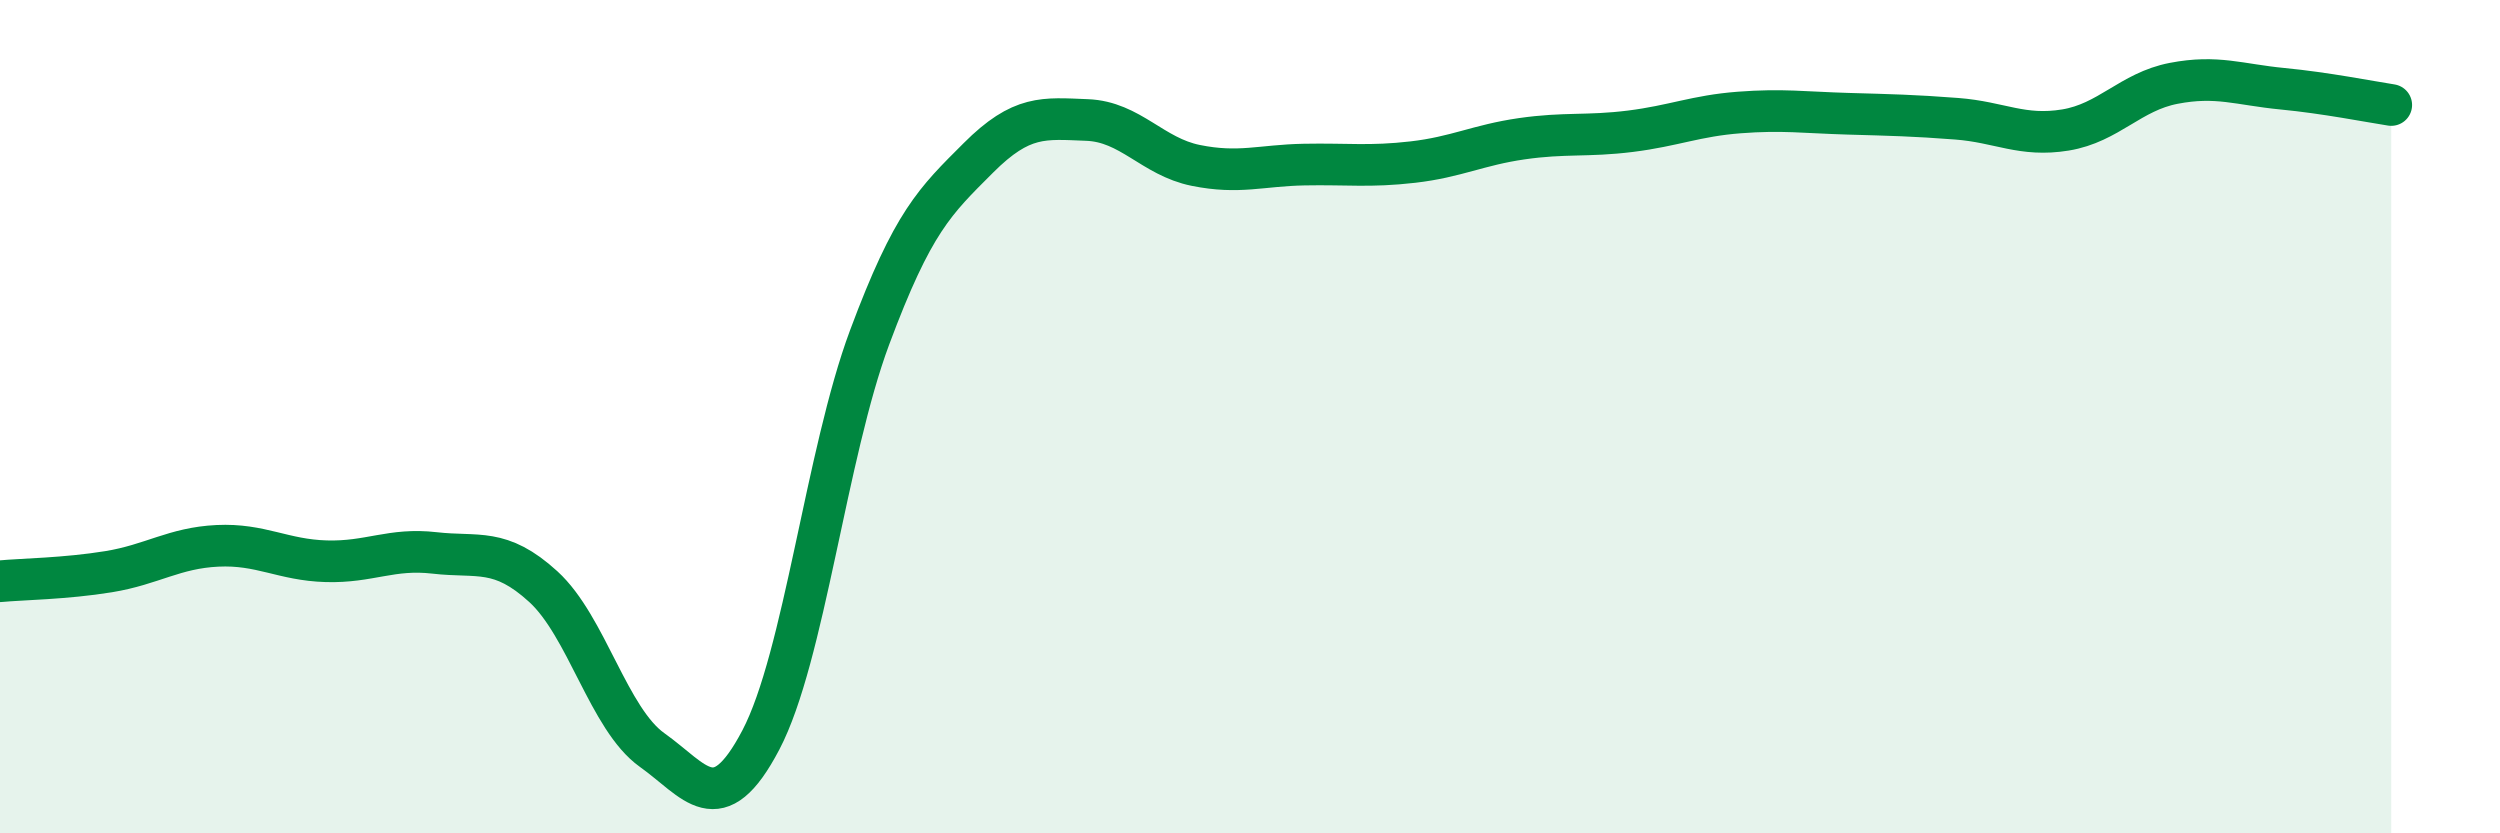
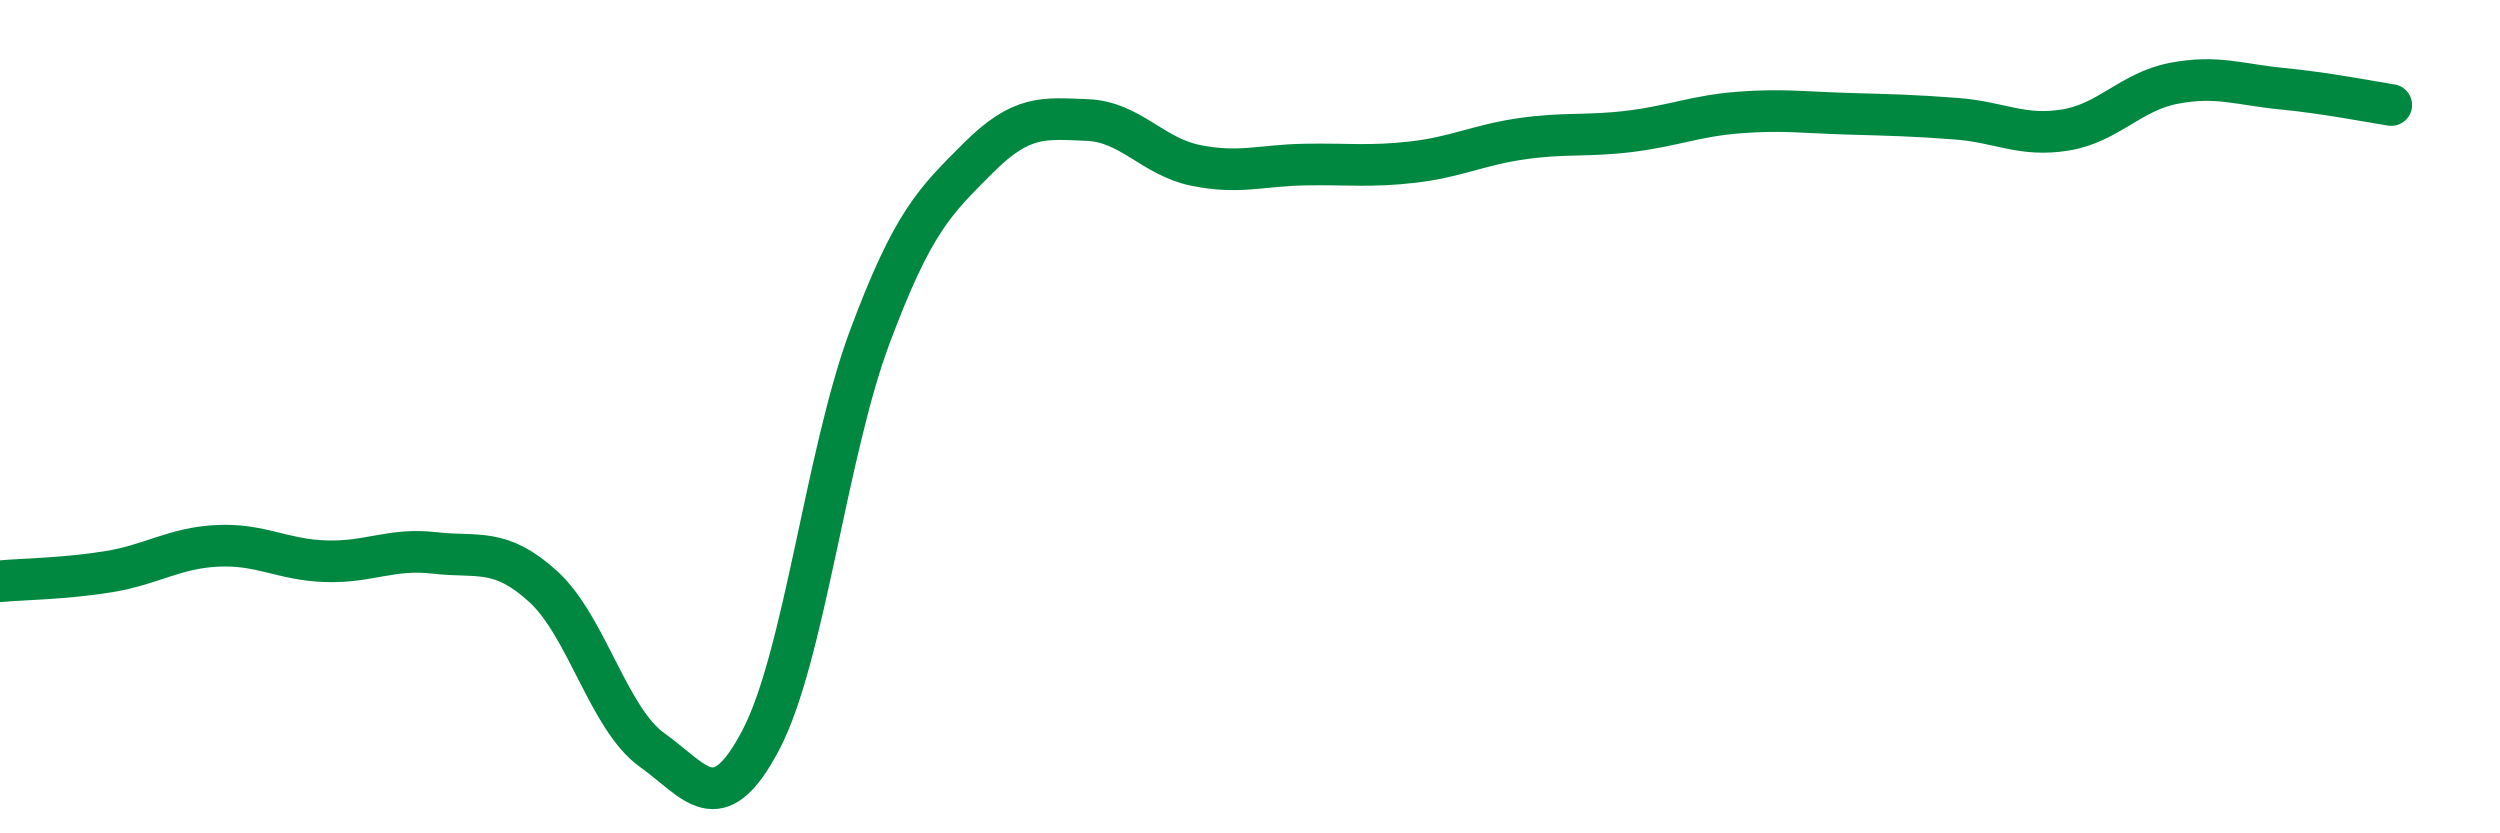
<svg xmlns="http://www.w3.org/2000/svg" width="60" height="20" viewBox="0 0 60 20">
-   <path d="M 0,13.95 C 0.52,13.9 1.57,13.89 2.61,13.72 C 3.65,13.55 4.18,13.15 5.22,13.1 C 6.26,13.05 6.79,13.44 7.83,13.47 C 8.87,13.5 9.39,13.15 10.43,13.27 C 11.47,13.39 12,13.13 13.04,14.08 C 14.08,15.03 14.61,17.26 15.65,18 C 16.69,18.74 17.22,19.74 18.26,17.76 C 19.3,15.78 19.83,10.89 20.87,8.1 C 21.91,5.31 22.44,4.83 23.48,3.79 C 24.52,2.75 25.05,2.84 26.09,2.88 C 27.13,2.92 27.66,3.76 28.7,3.97 C 29.74,4.18 30.26,3.97 31.3,3.95 C 32.34,3.93 32.87,4.01 33.91,3.89 C 34.95,3.77 35.48,3.48 36.52,3.33 C 37.56,3.18 38.09,3.28 39.13,3.15 C 40.17,3.02 40.7,2.78 41.74,2.7 C 42.78,2.62 43.31,2.7 44.35,2.73 C 45.39,2.76 45.92,2.77 46.96,2.85 C 48,2.93 48.53,3.29 49.57,3.12 C 50.61,2.95 51.13,2.2 52.17,2 C 53.21,1.8 53.74,2.03 54.78,2.13 C 55.82,2.23 56.87,2.44 57.39,2.52L57.39 20L0 20Z" fill="#008740" opacity="0.1" stroke-linecap="round" stroke-linejoin="round" />
  <path d="M 0,13.95 C 0.52,13.9 1.57,13.89 2.61,13.72 C 3.65,13.55 4.18,13.15 5.22,13.1 C 6.26,13.05 6.79,13.44 7.83,13.47 C 8.87,13.5 9.39,13.15 10.43,13.27 C 11.47,13.39 12,13.13 13.04,14.08 C 14.08,15.03 14.61,17.26 15.65,18 C 16.69,18.74 17.22,19.74 18.26,17.76 C 19.3,15.78 19.83,10.89 20.87,8.1 C 21.91,5.31 22.44,4.83 23.48,3.79 C 24.52,2.75 25.05,2.84 26.09,2.88 C 27.13,2.92 27.66,3.76 28.7,3.97 C 29.74,4.18 30.26,3.97 31.3,3.95 C 32.34,3.93 32.87,4.01 33.91,3.89 C 34.95,3.77 35.48,3.48 36.52,3.33 C 37.56,3.18 38.09,3.28 39.13,3.15 C 40.17,3.02 40.7,2.78 41.74,2.7 C 42.78,2.62 43.31,2.7 44.35,2.73 C 45.39,2.76 45.92,2.77 46.96,2.85 C 48,2.93 48.53,3.29 49.57,3.12 C 50.61,2.95 51.13,2.2 52.17,2 C 53.21,1.8 53.74,2.03 54.78,2.13 C 55.82,2.23 56.87,2.44 57.39,2.52" stroke="#008740" stroke-width="1" fill="none" stroke-linecap="round" stroke-linejoin="round" />
</svg>